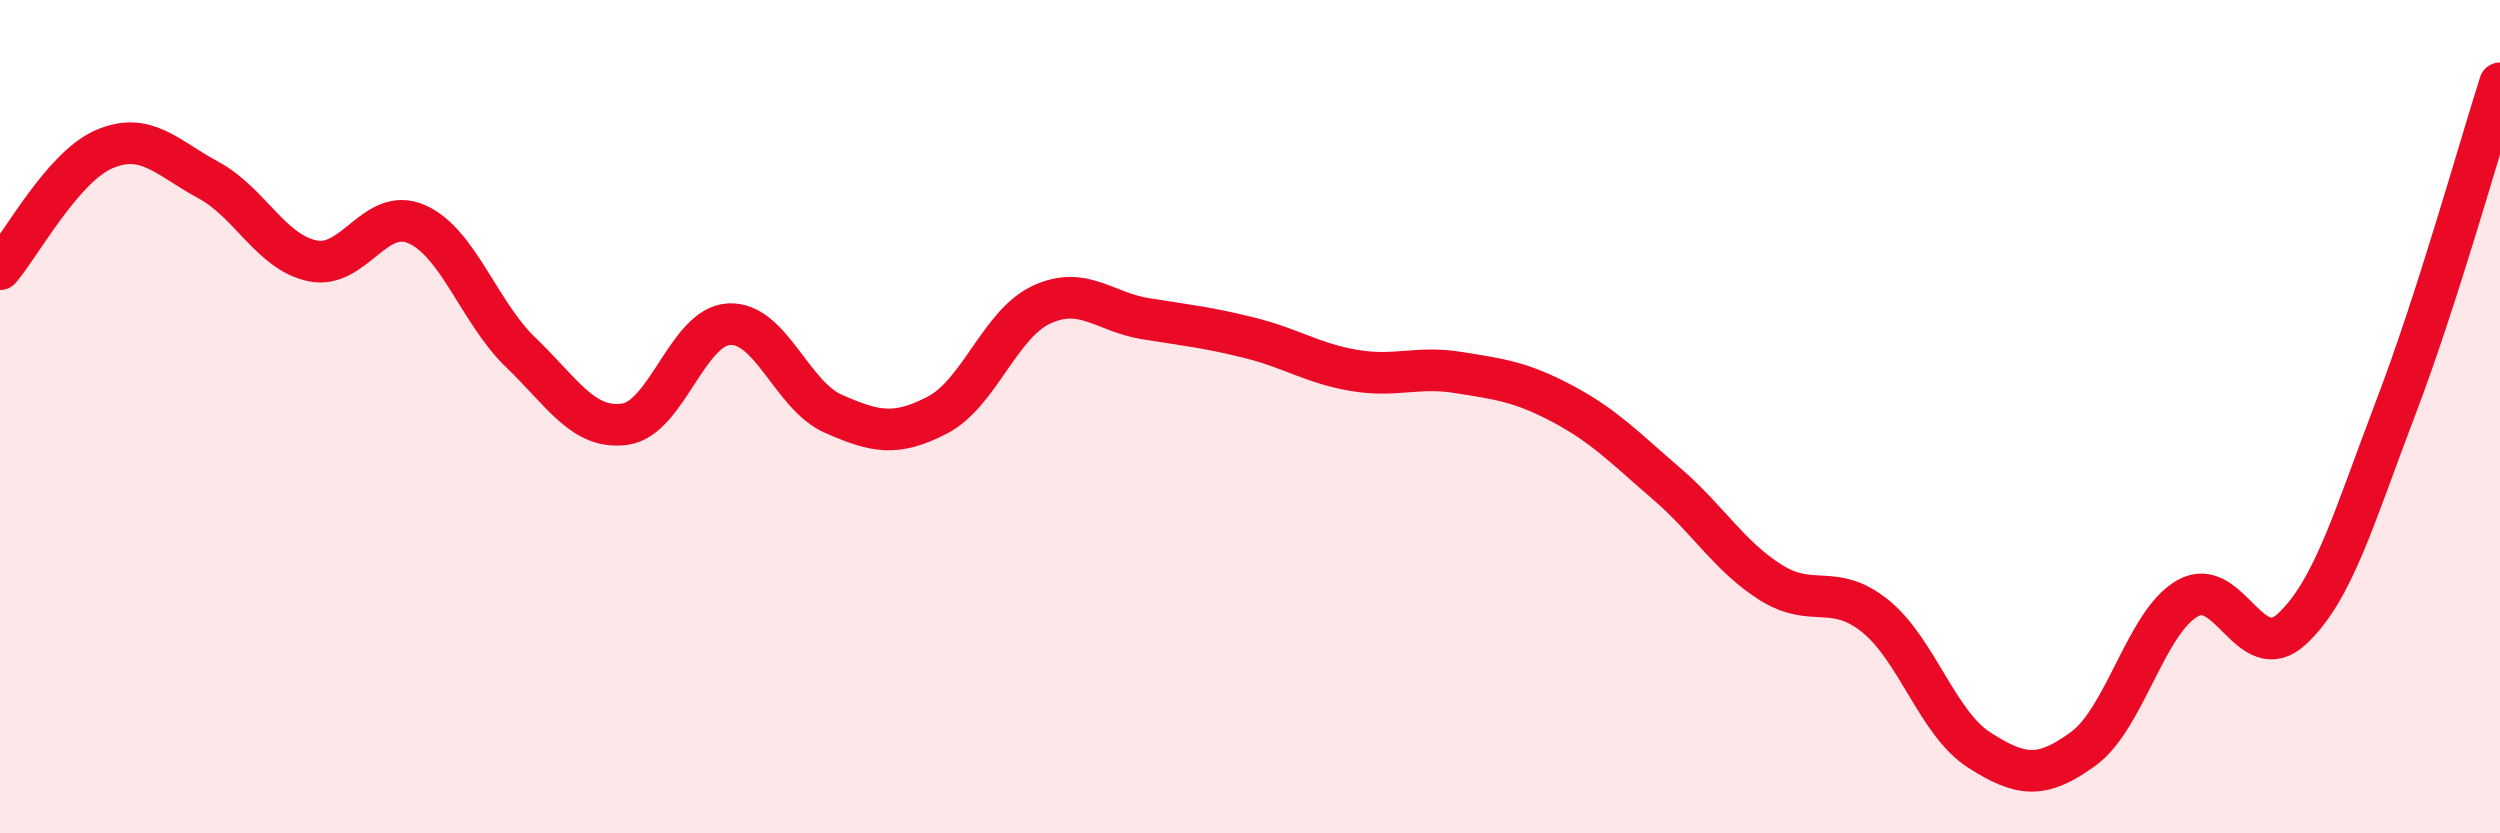
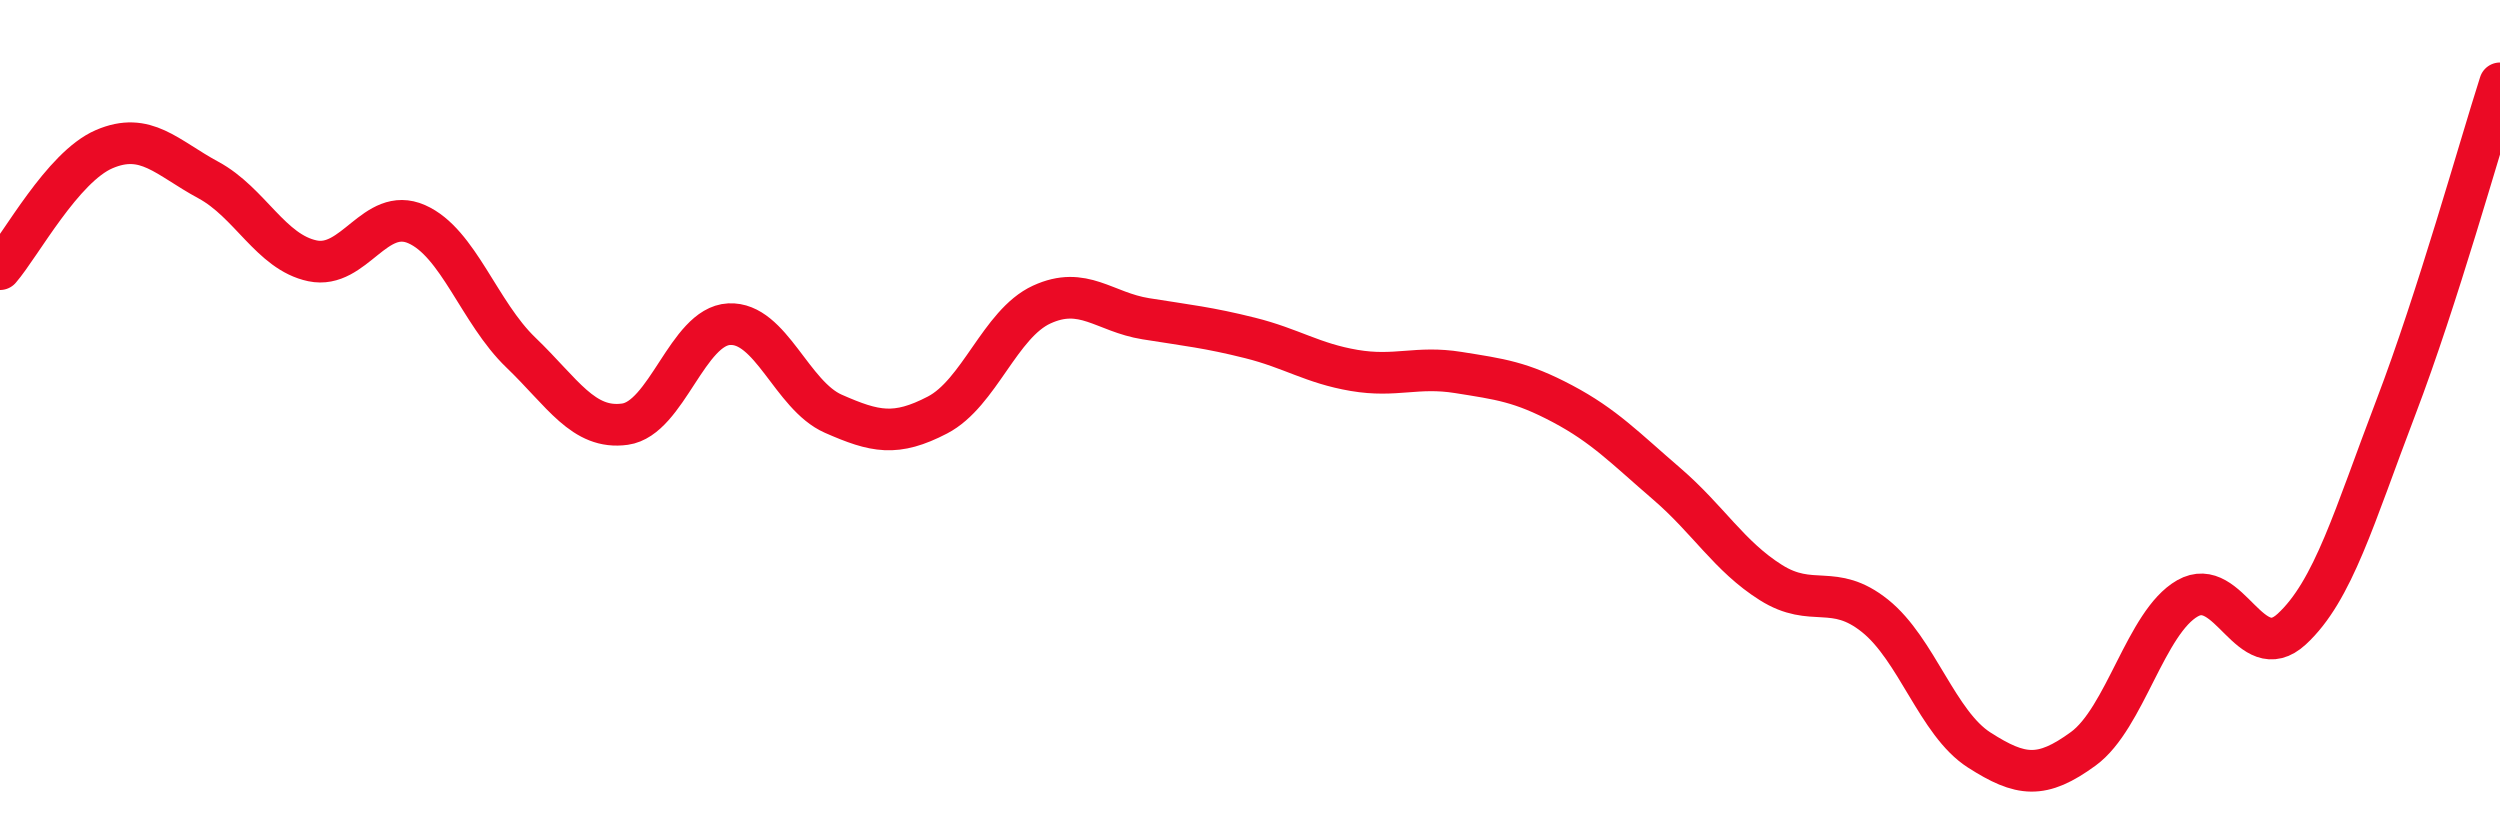
<svg xmlns="http://www.w3.org/2000/svg" width="60" height="20" viewBox="0 0 60 20">
-   <path d="M 0,6.46 C 0.5,5.88 1.5,4.01 2.5,3.58 C 3.5,3.15 4,3.78 5,4.32 C 6,4.86 6.5,6.05 7.5,6.26 C 8.5,6.47 9,4.94 10,5.38 C 11,5.82 11.5,7.5 12.5,8.46 C 13.5,9.42 14,10.32 15,10.18 C 16,10.04 16.5,7.83 17.5,7.78 C 18.5,7.73 19,9.49 20,9.93 C 21,10.37 21.5,10.48 22.5,9.96 C 23.5,9.44 24,7.77 25,7.31 C 26,6.85 26.5,7.49 27.5,7.65 C 28.5,7.81 29,7.86 30,8.11 C 31,8.36 31.5,8.72 32.5,8.89 C 33.5,9.06 34,8.78 35,8.94 C 36,9.1 36.5,9.16 37.5,9.69 C 38.5,10.22 39,10.75 40,11.61 C 41,12.47 41.5,13.35 42.5,13.98 C 43.5,14.61 44,13.98 45,14.78 C 46,15.58 46.5,17.36 47.5,18 C 48.5,18.64 49,18.7 50,17.97 C 51,17.24 51.5,14.93 52.5,14.36 C 53.5,13.79 54,16.02 55,15.1 C 56,14.18 56.5,12.4 57.5,9.78 C 58.5,7.16 59.5,3.56 60,2L60 20L0 20Z" fill="#EB0A25" opacity="0.1" stroke-linecap="round" stroke-linejoin="round" />
  <path d="M 0,6.46 C 0.5,5.88 1.5,4.01 2.5,3.58 C 3.5,3.15 4,3.78 5,4.32 C 6,4.86 6.5,6.05 7.5,6.26 C 8.5,6.47 9,4.94 10,5.38 C 11,5.82 11.5,7.5 12.5,8.46 C 13.5,9.42 14,10.32 15,10.18 C 16,10.04 16.5,7.83 17.5,7.78 C 18.5,7.73 19,9.49 20,9.93 C 21,10.37 21.5,10.48 22.5,9.96 C 23.5,9.44 24,7.77 25,7.31 C 26,6.85 26.5,7.49 27.5,7.65 C 28.5,7.81 29,7.86 30,8.11 C 31,8.36 31.5,8.72 32.5,8.89 C 33.5,9.06 34,8.78 35,8.94 C 36,9.1 36.5,9.16 37.5,9.69 C 38.5,10.22 39,10.75 40,11.61 C 41,12.47 41.5,13.35 42.5,13.98 C 43.5,14.61 44,13.98 45,14.78 C 46,15.58 46.5,17.36 47.5,18 C 48.5,18.64 49,18.7 50,17.97 C 51,17.24 51.5,14.93 52.5,14.36 C 53.5,13.79 54,16.02 55,15.1 C 56,14.18 56.5,12.4 57.5,9.78 C 58.5,7.16 59.5,3.56 60,2" stroke="#EB0A25" stroke-width="1" fill="none" stroke-linecap="round" stroke-linejoin="round" />
</svg>